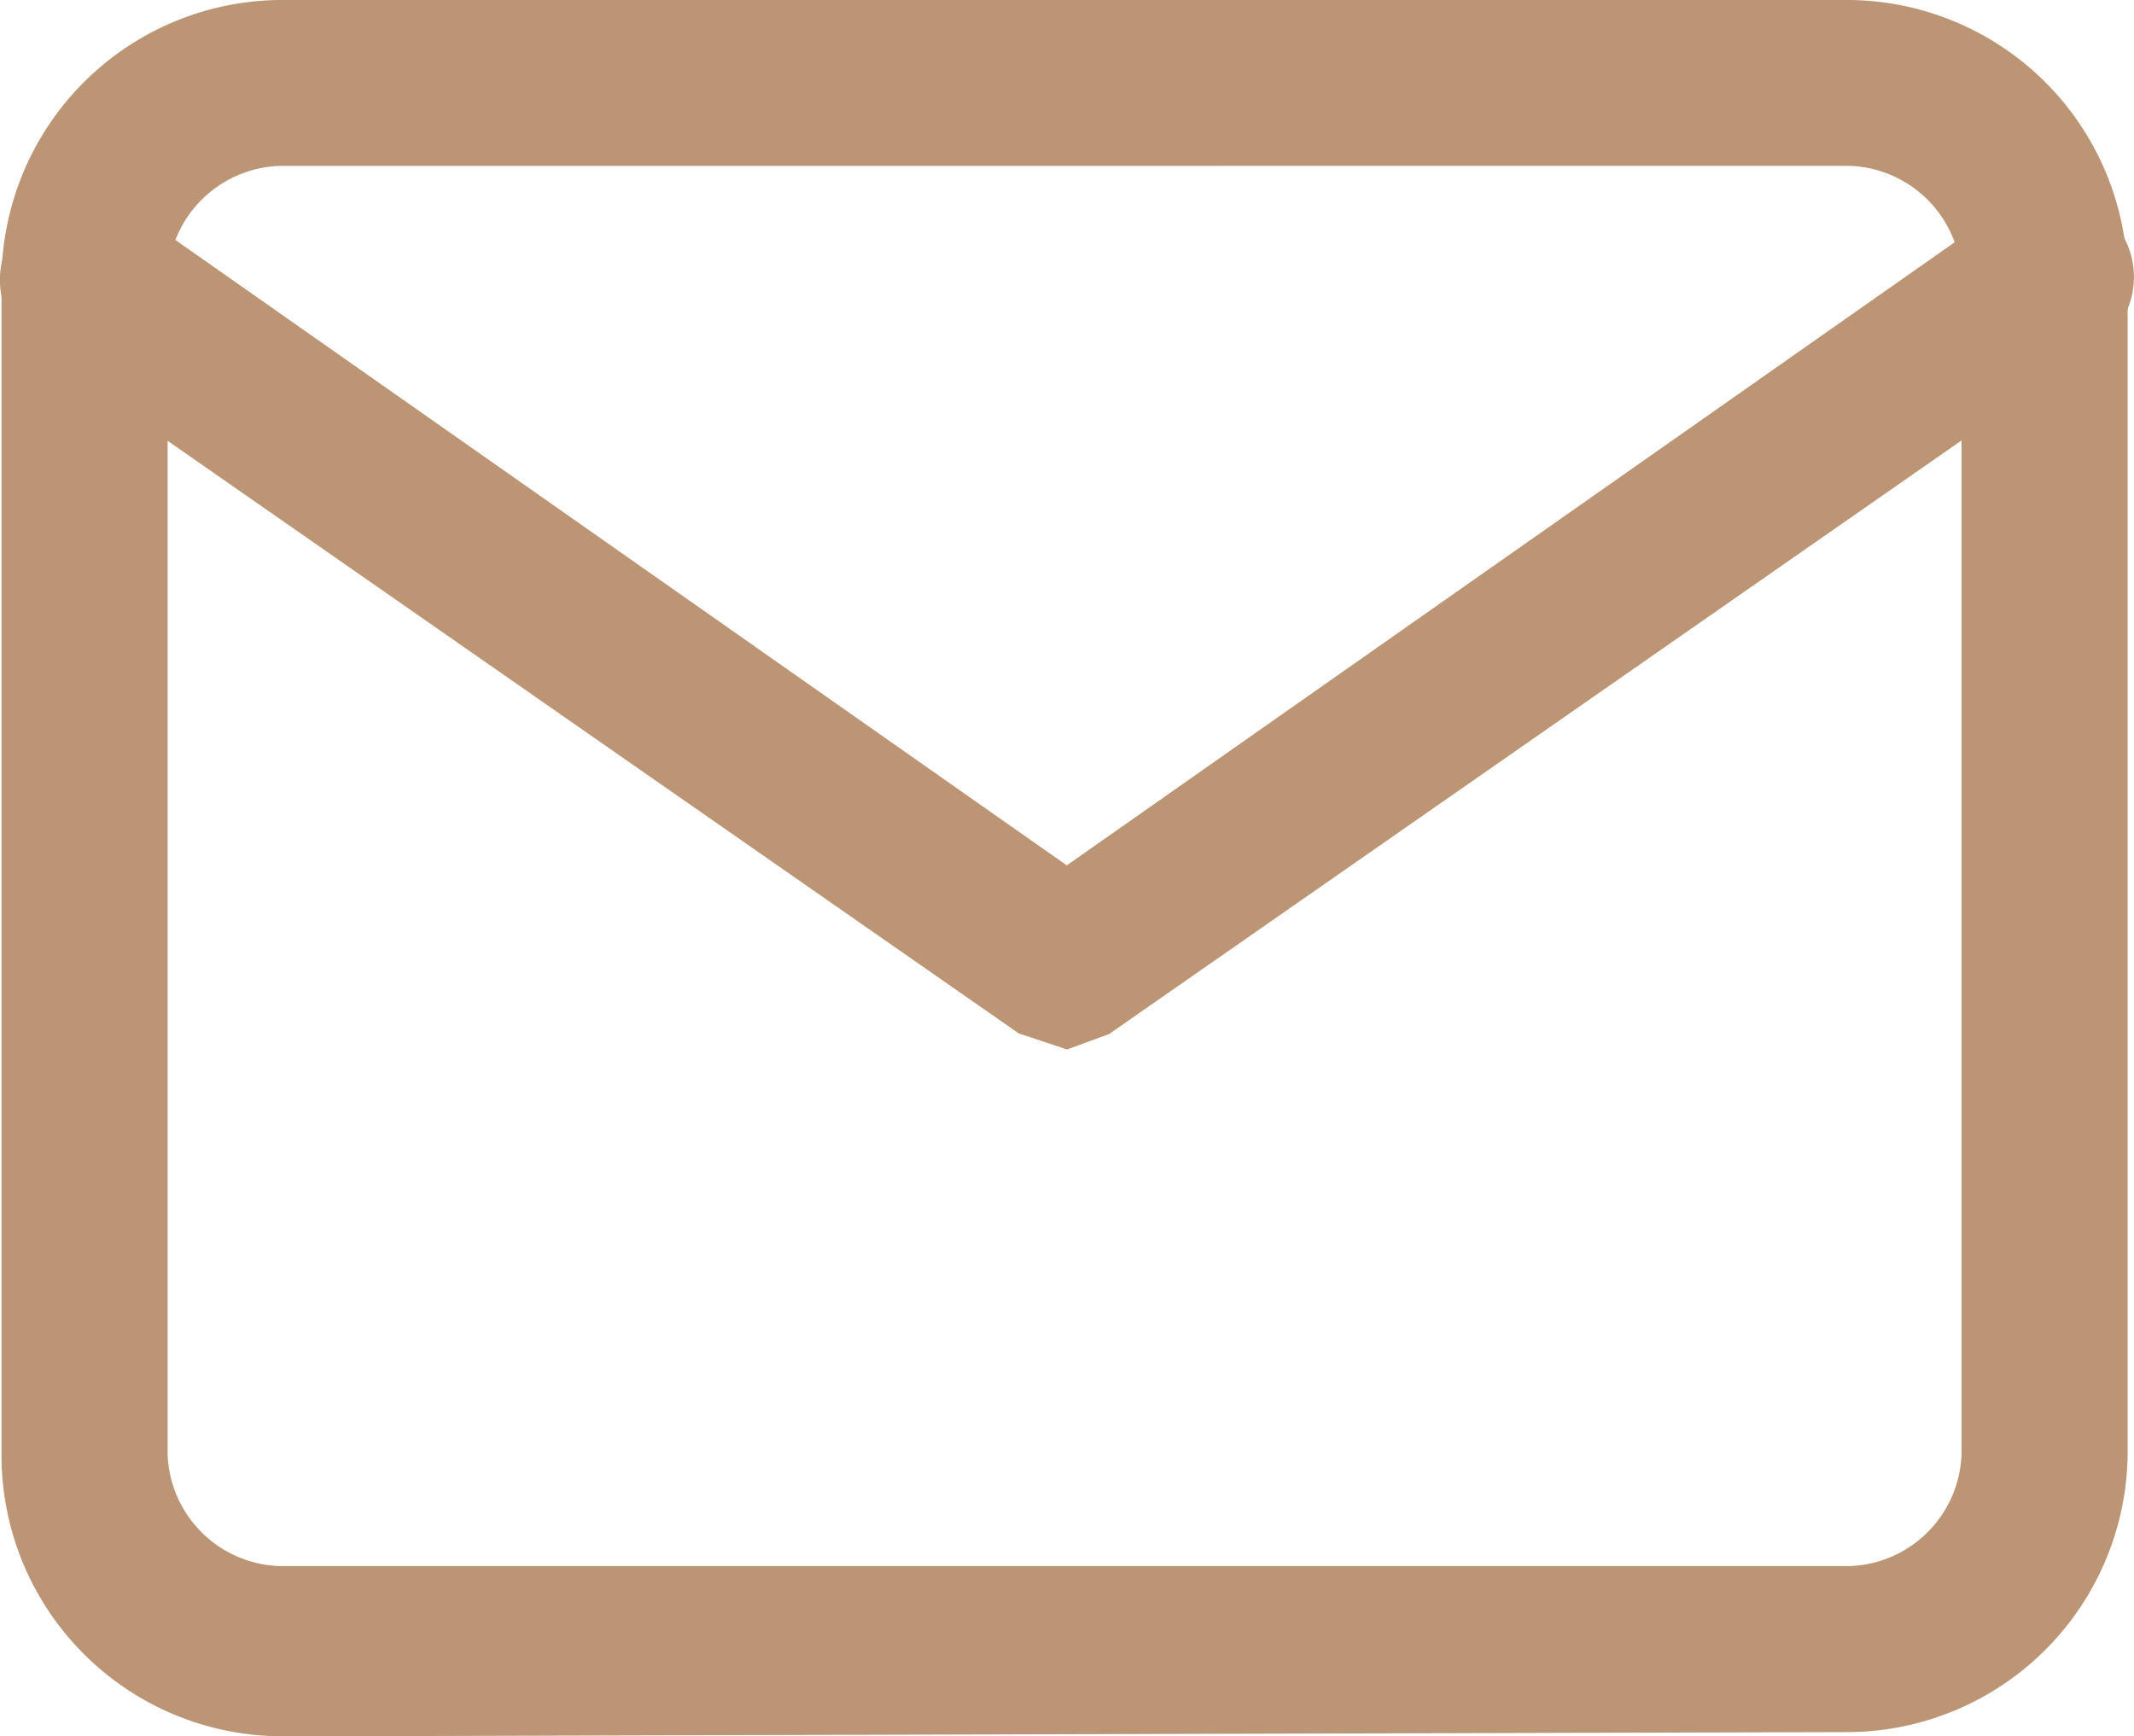
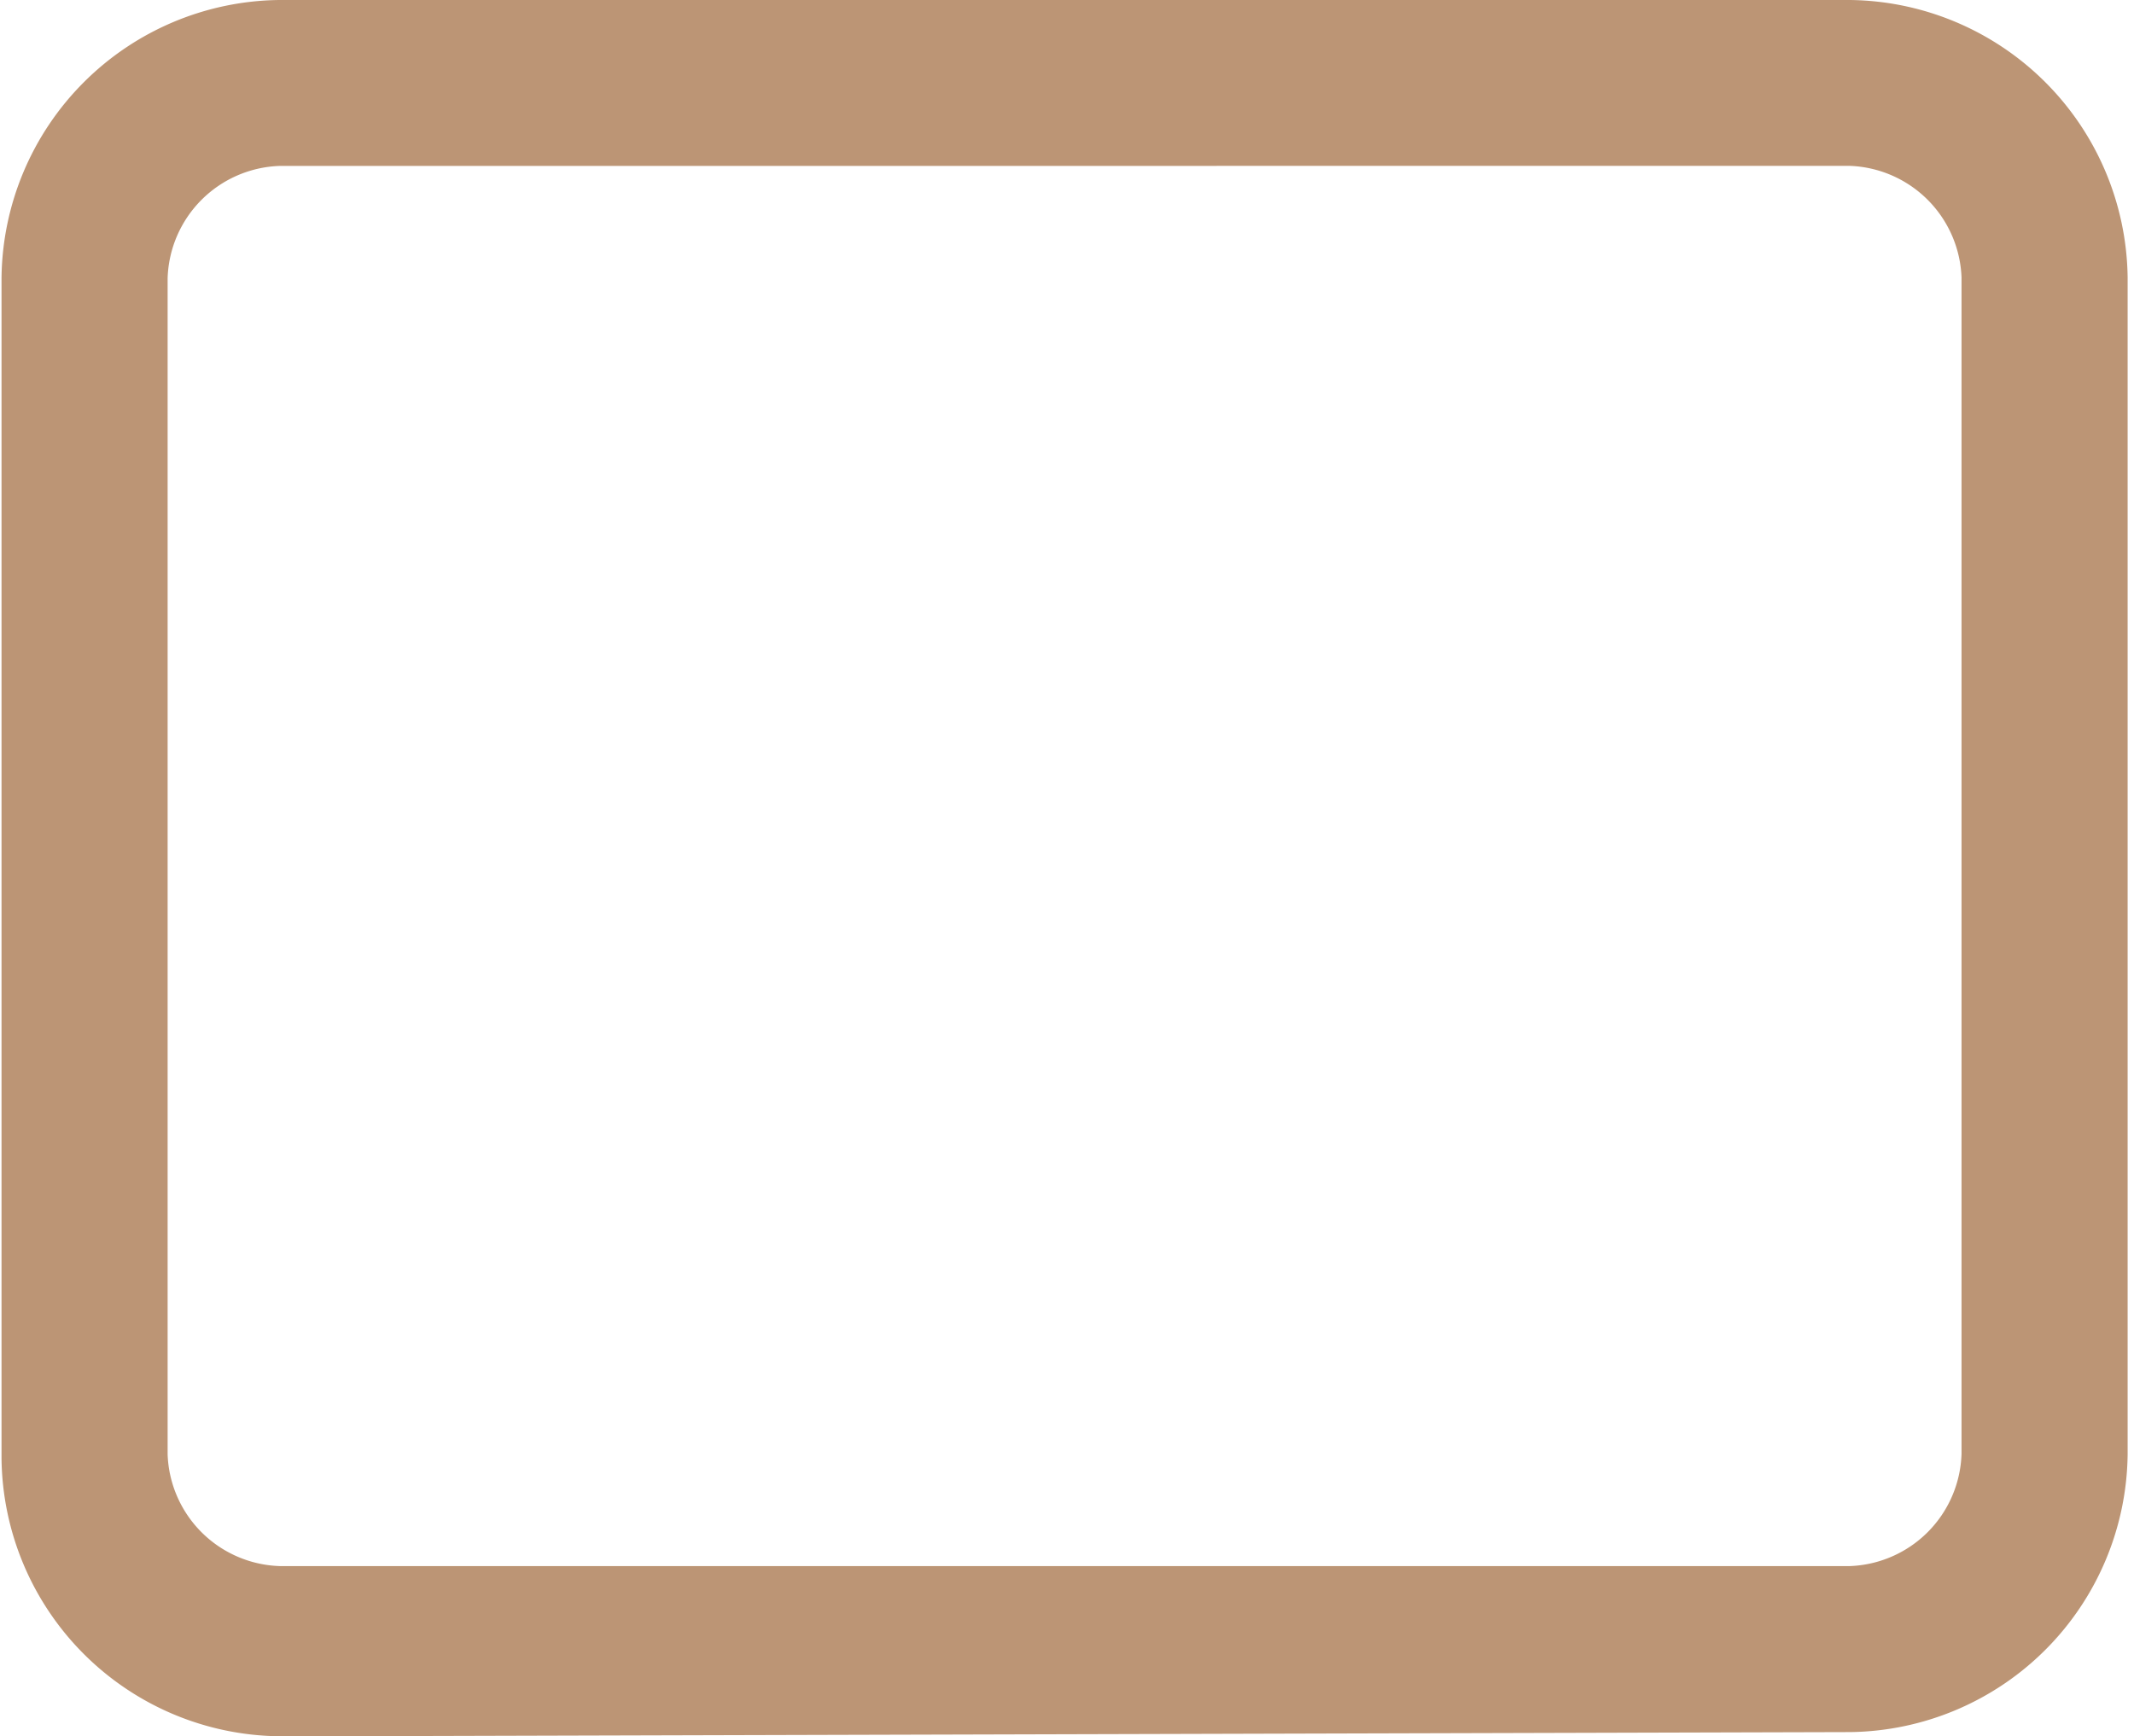
<svg xmlns="http://www.w3.org/2000/svg" width="60" height="48.823" viewBox="0 0 60 48.823">
  <g id="icon_mail" transform="translate(30 24.411)">
    <g id="icon_mail-2" data-name="icon_mail" transform="translate(-30 -24.411)">
      <path id="パス_741" data-name="パス 741" d="M7.875,48.823a7.9,7.9,0,0,1-7.8-7.8V7.806A7.9,7.9,0,0,1,7.878,0H52.044a7.9,7.9,0,0,1,7.809,7.8V40.9a7.9,7.9,0,0,1-7.8,7.806l-44.174.121ZM7.886,4.666A3.261,3.261,0,0,0,4.745,7.823V40.9A3.259,3.259,0,0,0,7.9,44.038h44.14a3.26,3.26,0,0,0,3.143-3.158V7.806a3.262,3.262,0,0,0-3.148-3.142h-.005Z" transform="translate(-0.032)" fill="#bc9575" />
-       <path id="パス_742" data-name="パス 742" d="M28.645,32.733.994,13.479A2.383,2.383,0,0,1,2.382,9.158a2.364,2.364,0,0,1,1.39.449l26.222,18.4L56.22,9.6a2.3,2.3,0,0,1,1.427-.486,2.35,2.35,0,0,1,1.45,4.2,2.181,2.181,0,0,1-.262.179L31.186,32.748,30,33.185Z" transform="translate(0 -3.673)" fill="#bc9575" />
    </g>
  </g>
</svg>